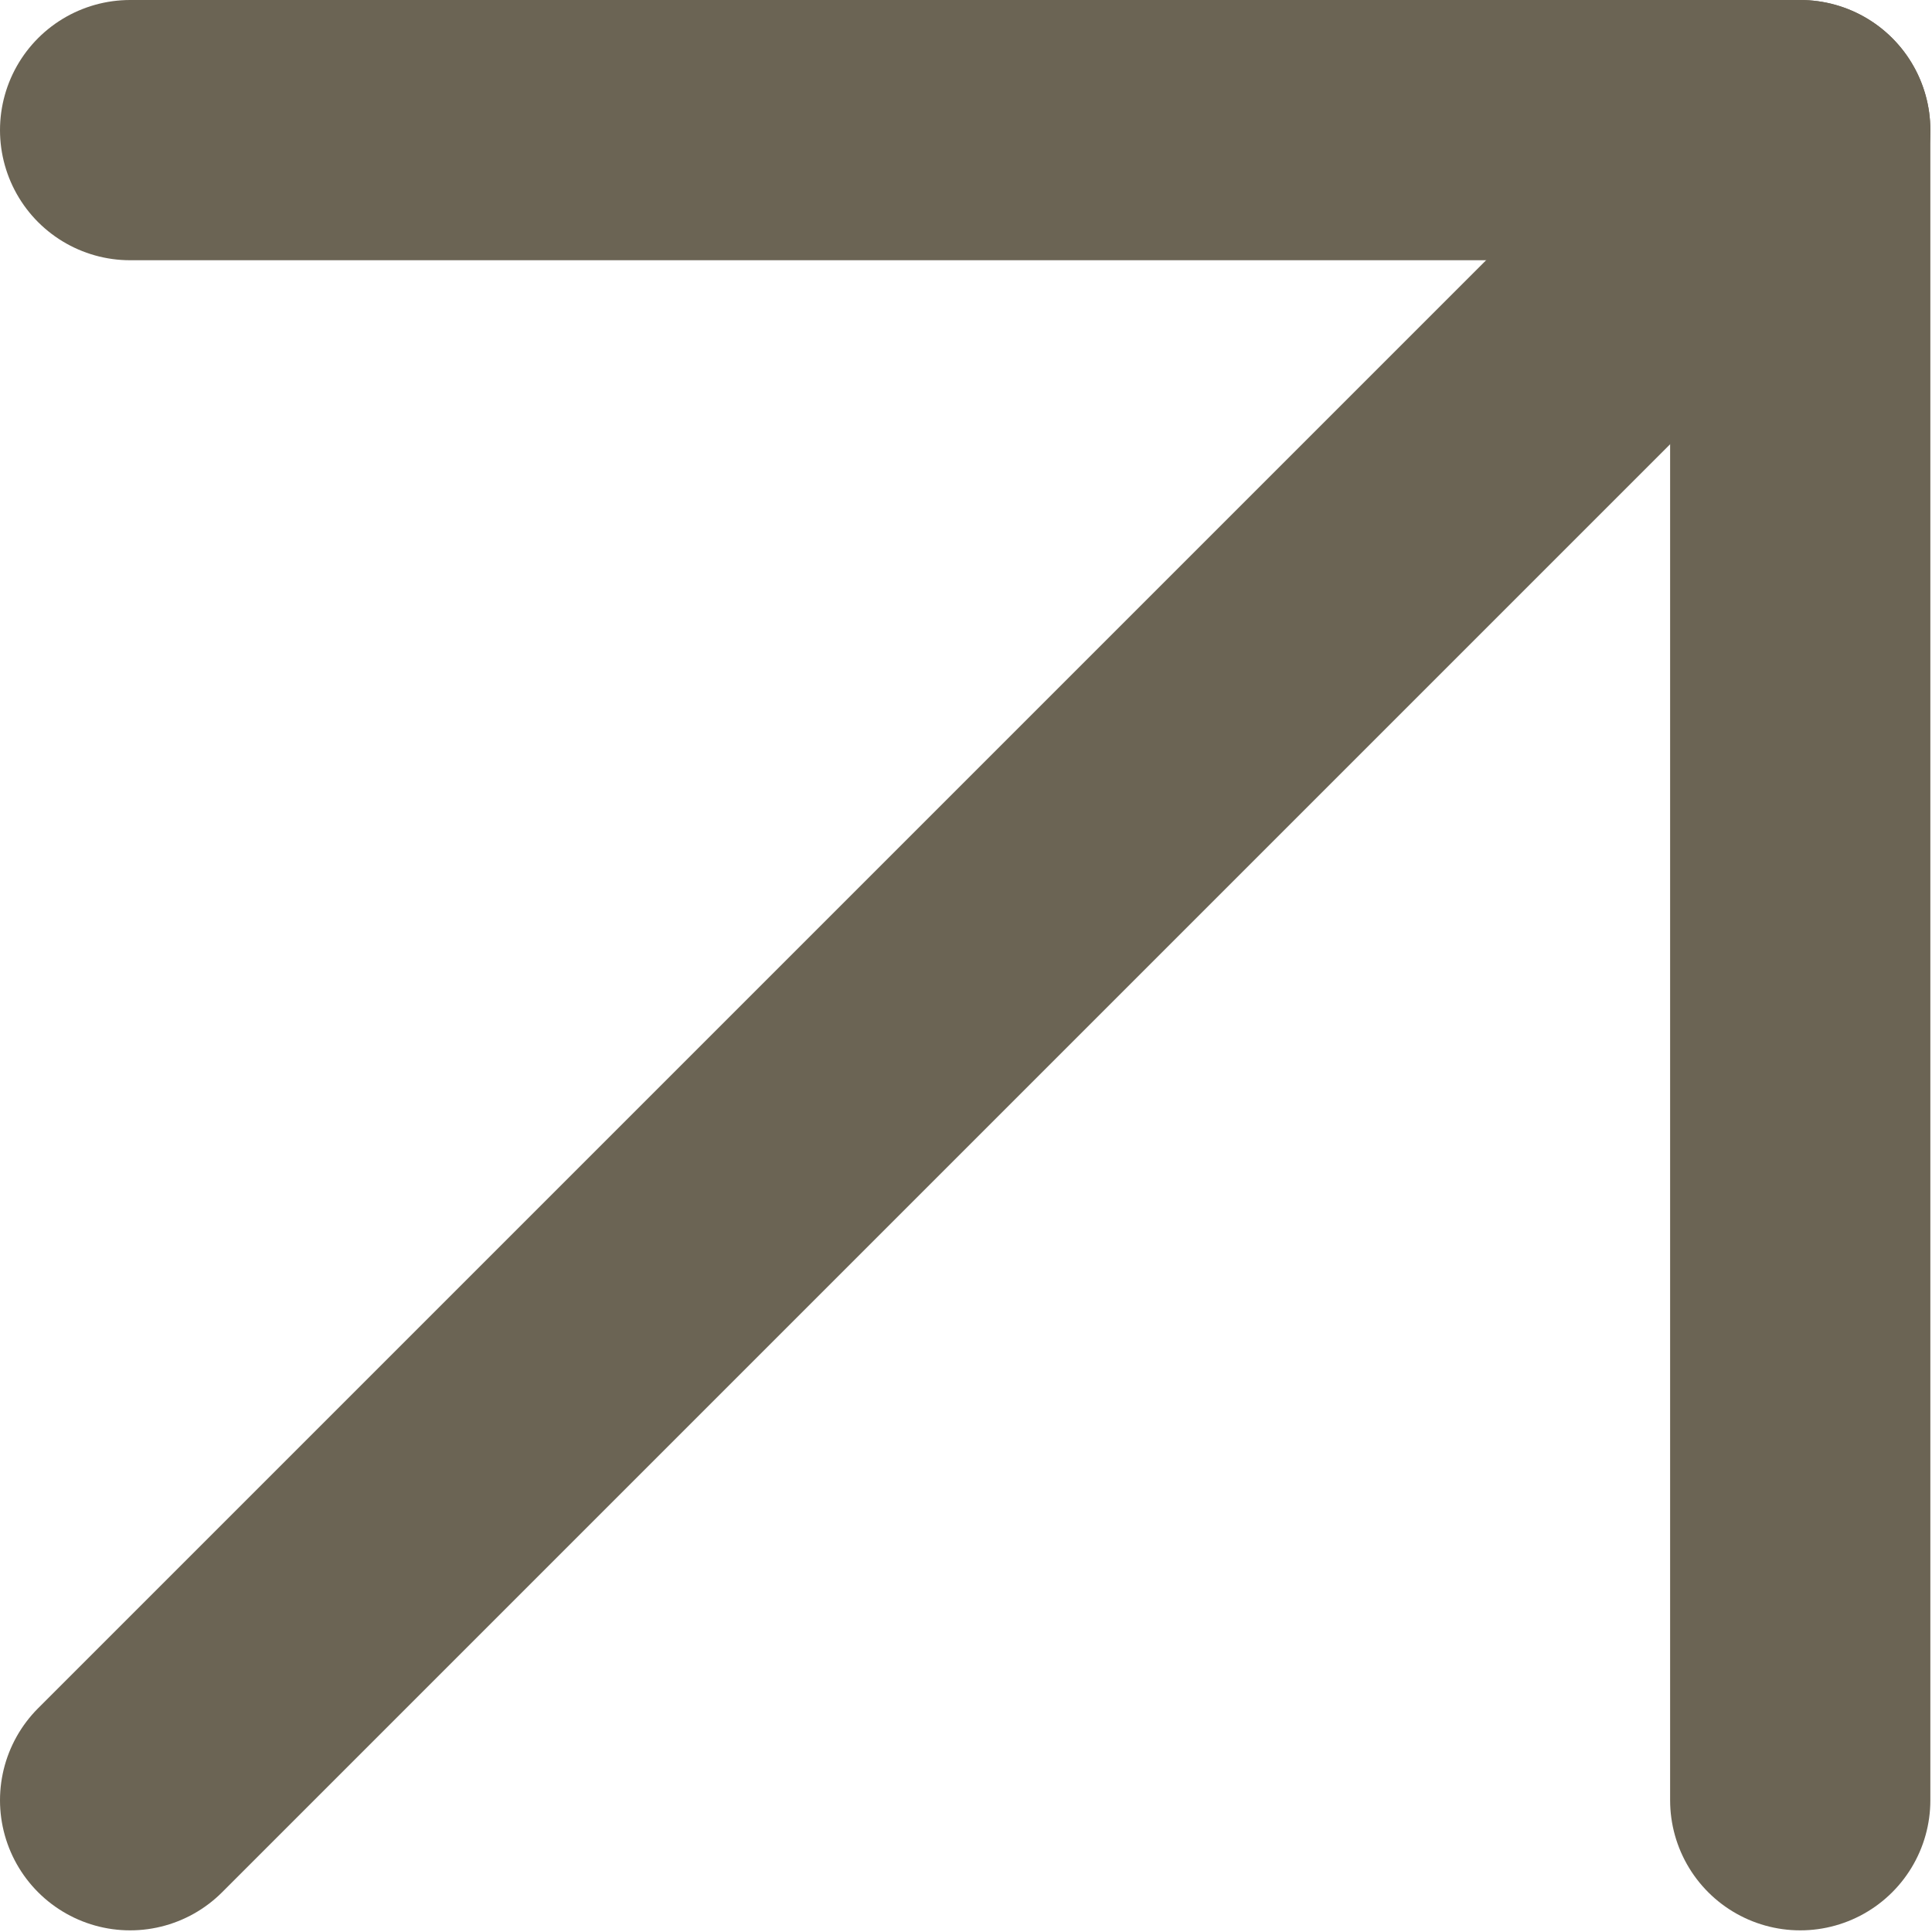
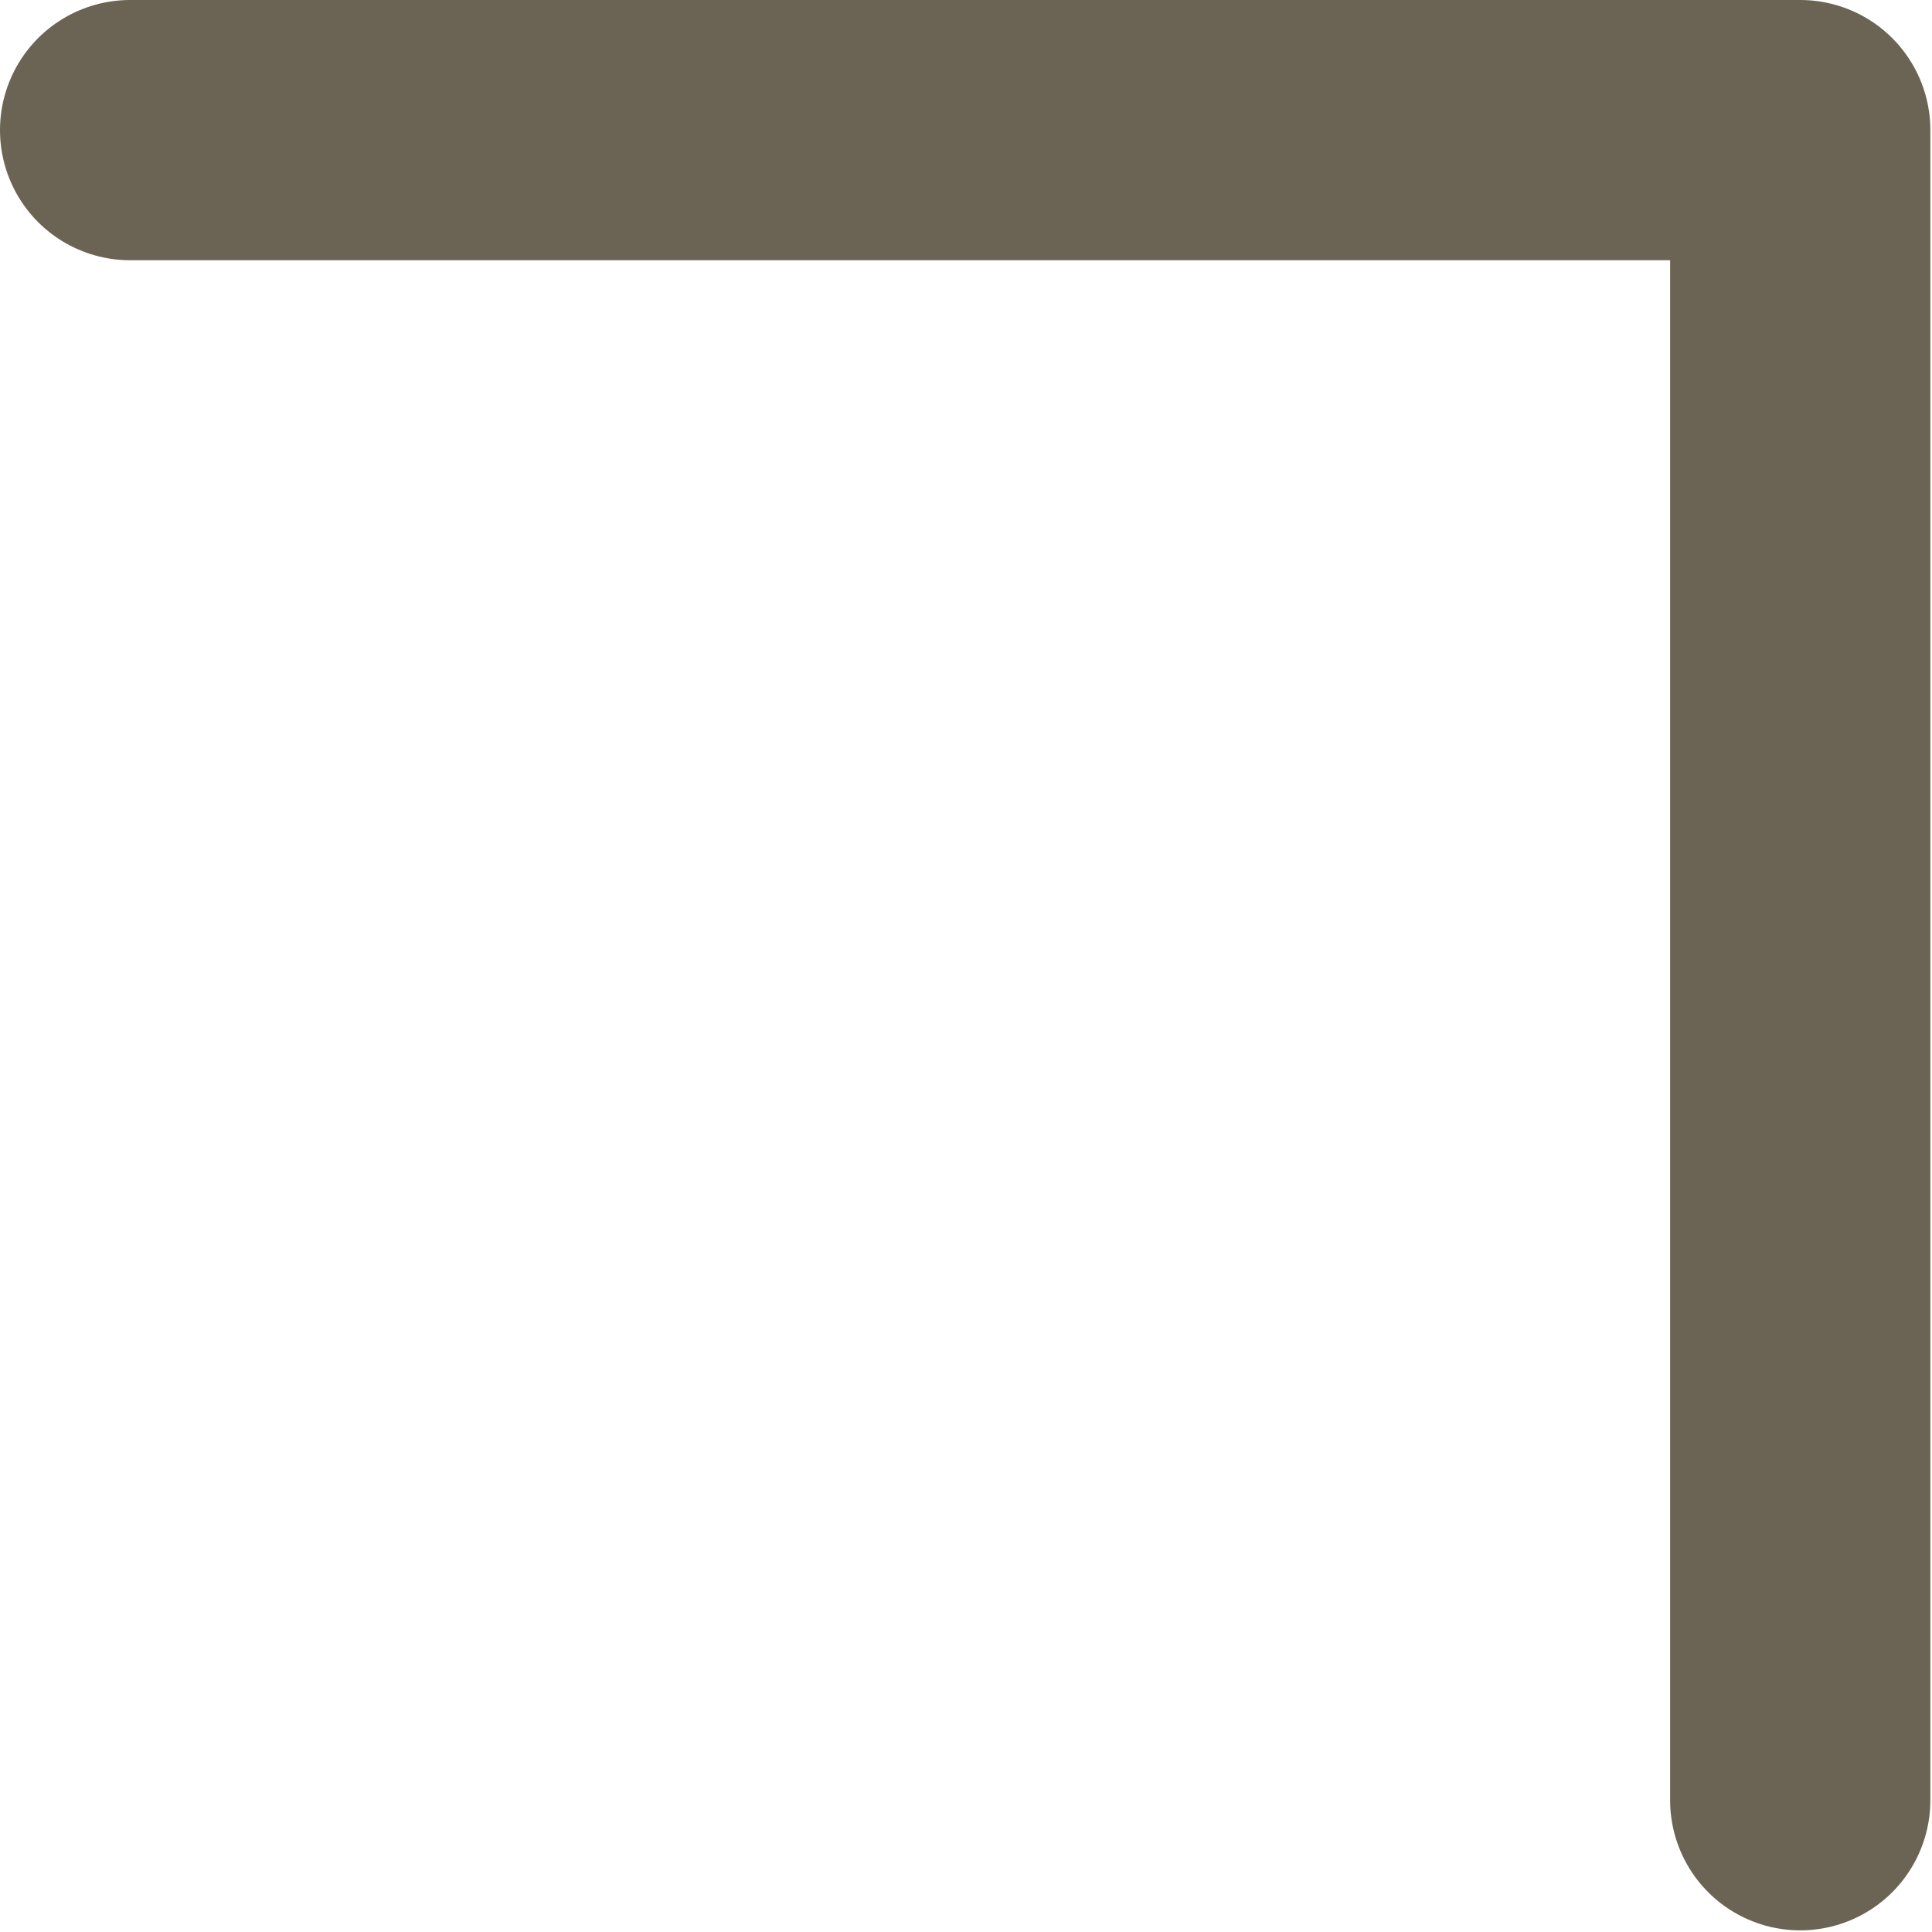
<svg xmlns="http://www.w3.org/2000/svg" id="Capa_2" data-name="Capa 2" viewBox="0 0 11.73 11.73">
  <defs>
    <style>
      .cls-1 {
        fill: none;
        stroke: #6b6454;
        stroke-linecap: round;
        stroke-linejoin: round;
        stroke-width: 1.58px;
      }
    </style>
  </defs>
  <g id="Capa_1-2" data-name="Capa 1">
    <g>
      <polyline class="cls-1" points=".79 .79 10.93 .79 10.93 10.93" />
-       <line class="cls-1" x1="10.93" y1=".79" x2=".79" y2="10.93" />
    </g>
  </g>
</svg>